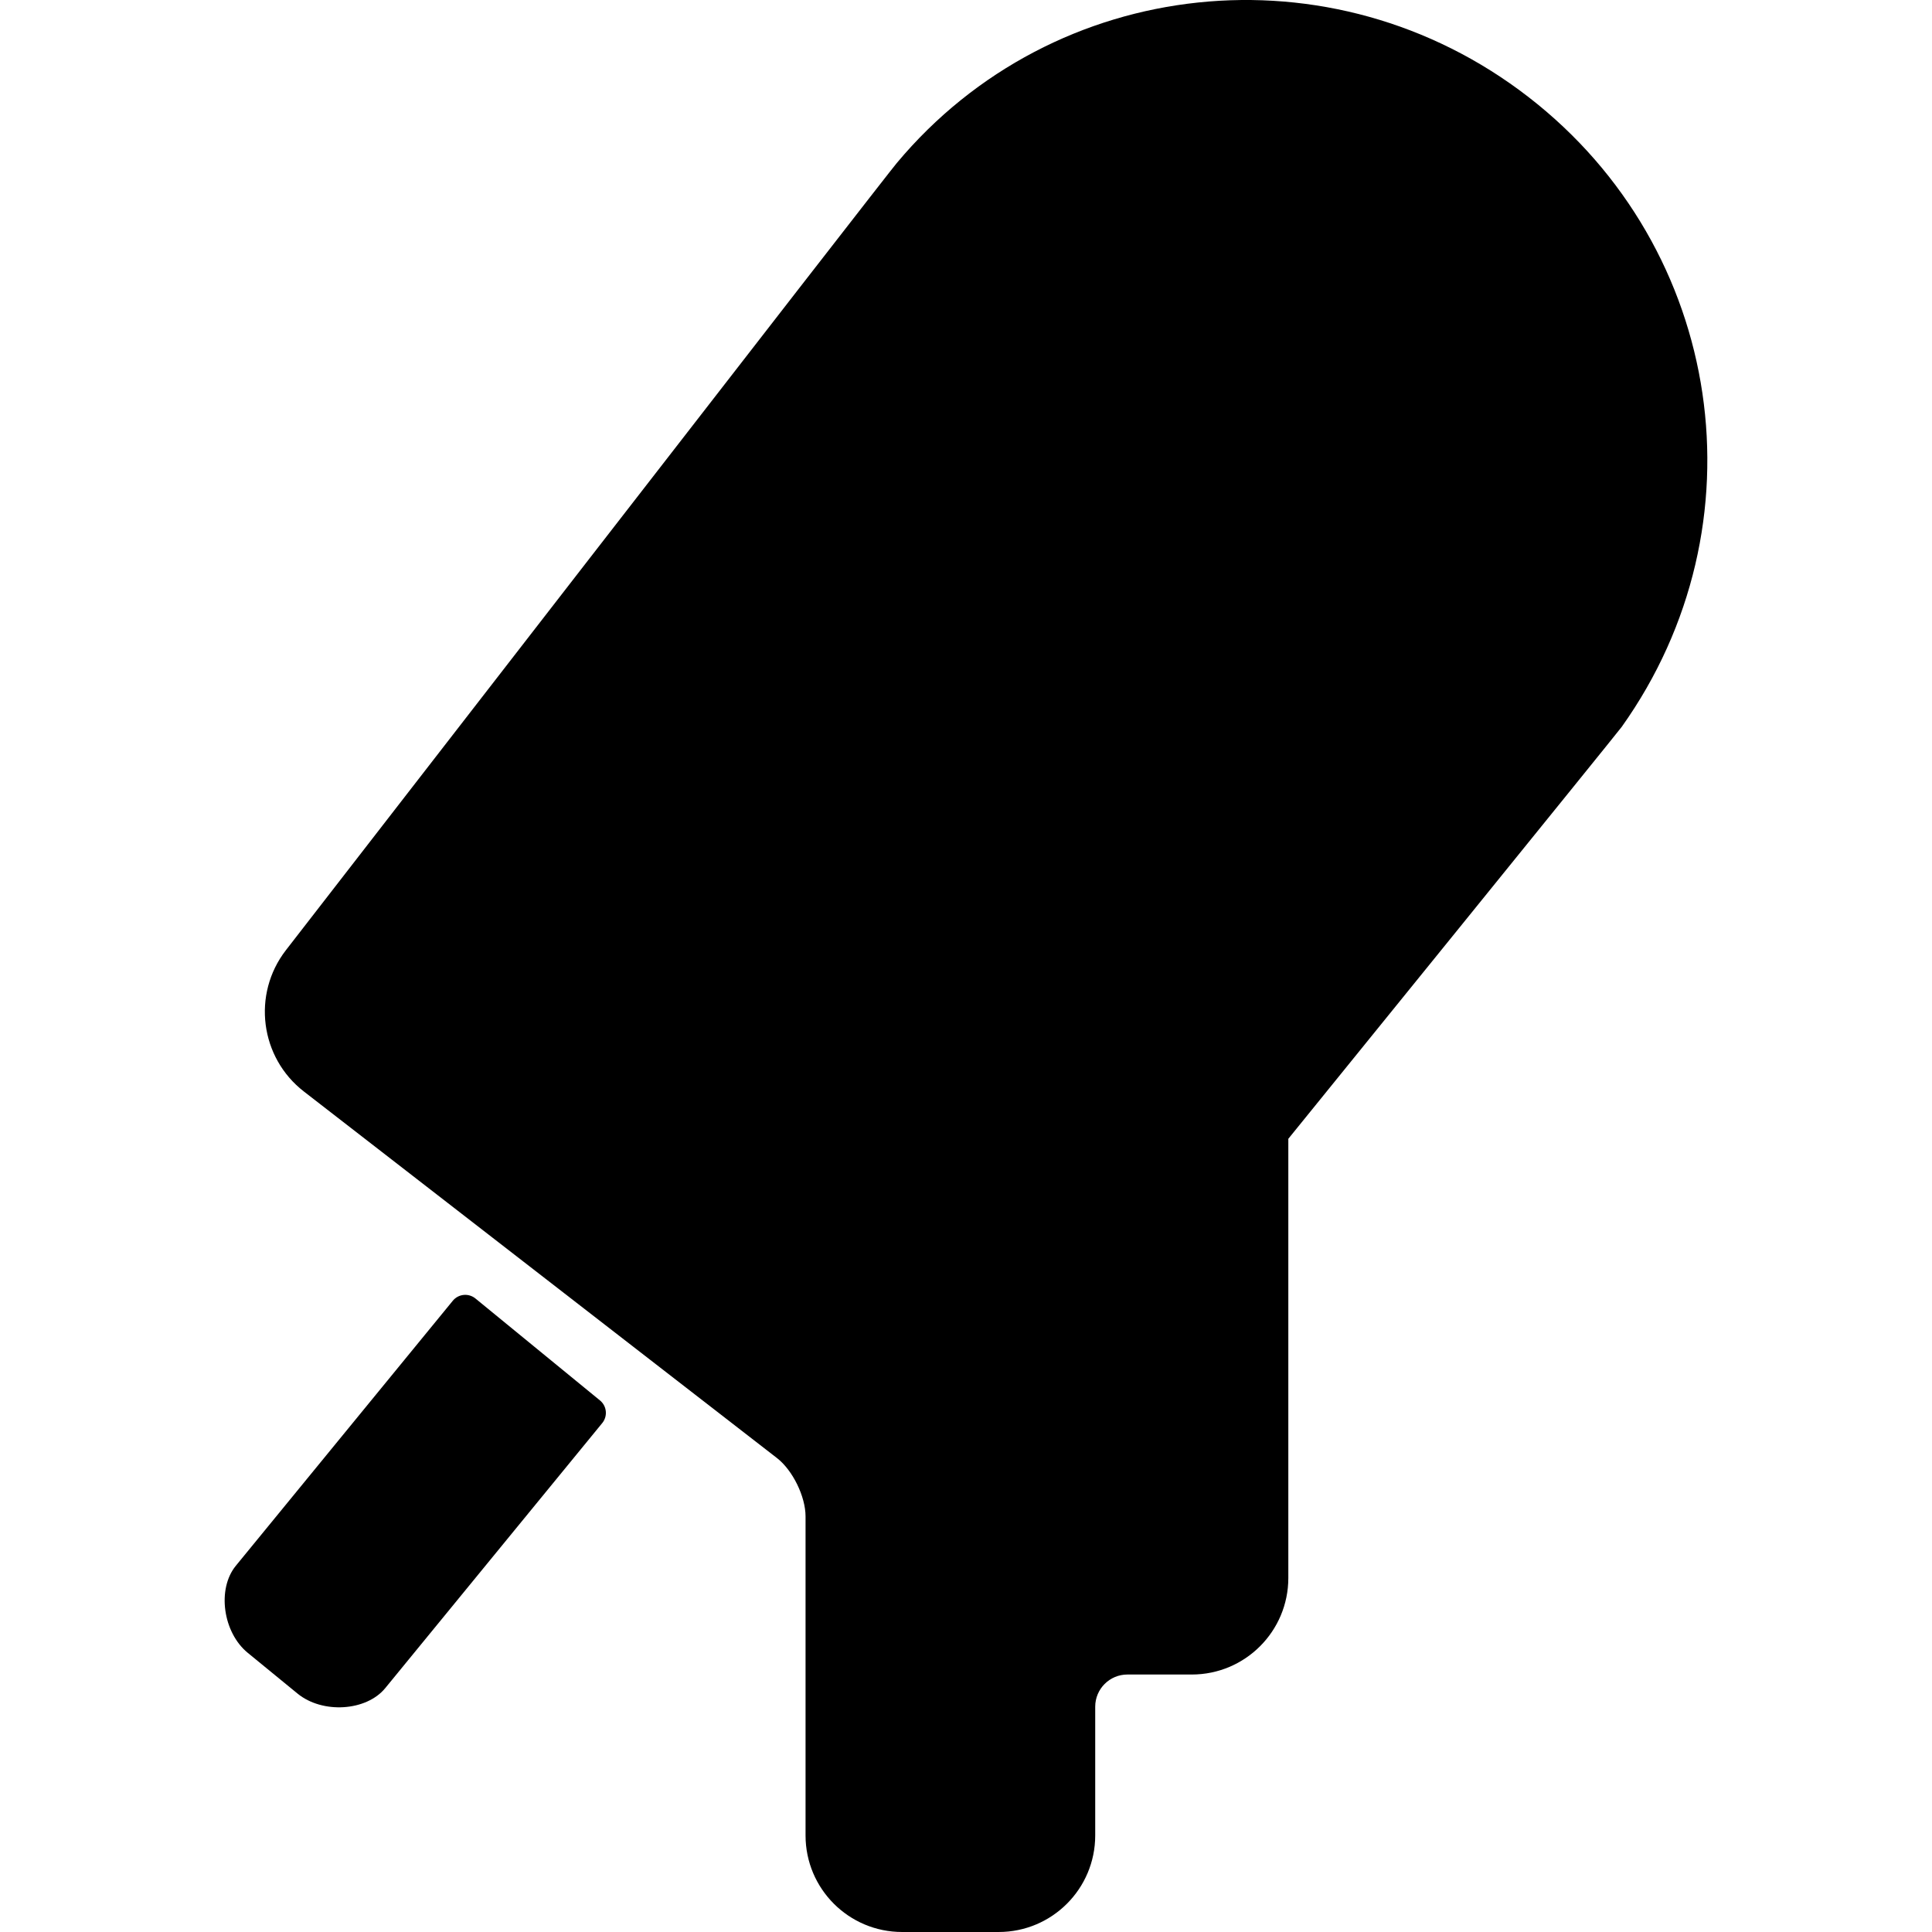
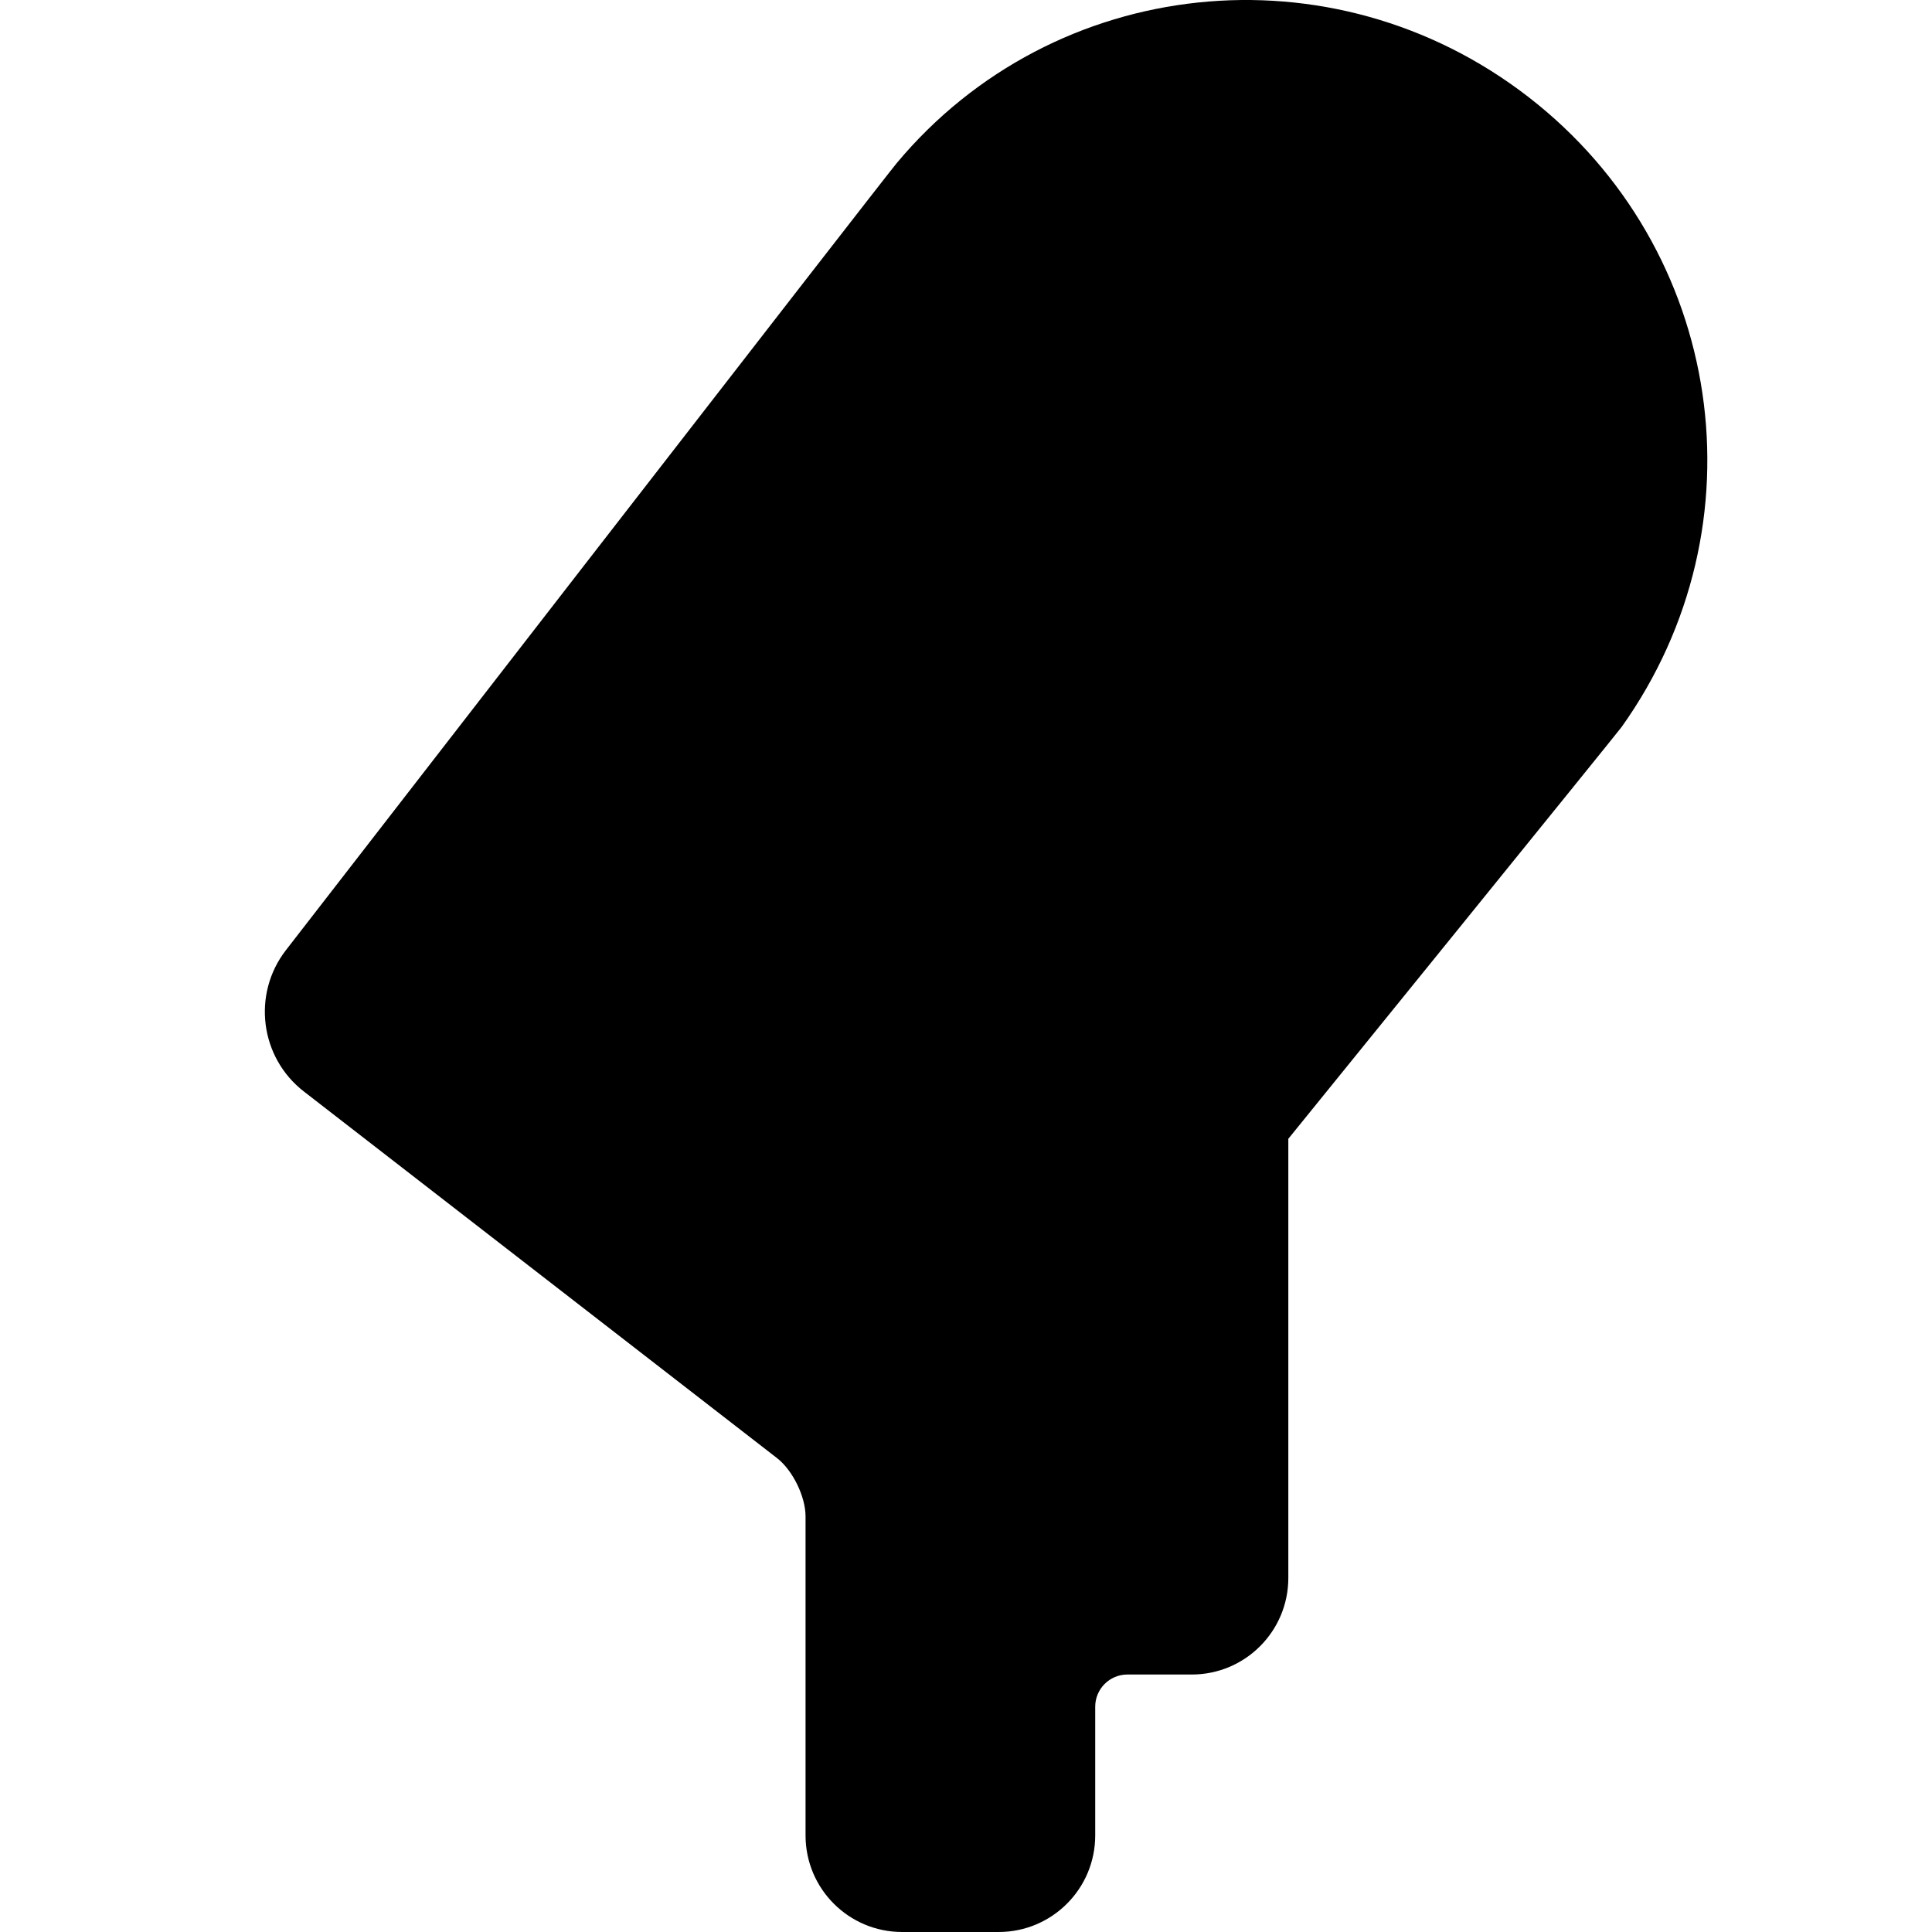
<svg xmlns="http://www.w3.org/2000/svg" fill="#000000" height="800px" width="800px" version="1.1" id="Layer_1" viewBox="0 0 511.997 511.997" xml:space="preserve">
  <g>
    <g>
-       <path d="M159,371.126l-33-27.012c-1.825-1.493-4.512-1.228-6.005,0.597L62.49,414.95c-5.015,6.133-3.437,17.656,3.164,23.063    l13.203,10.807c6.602,5.399,18.219,4.674,23.234-1.45l57.505-70.239C161.089,375.305,160.825,372.618,159,371.126z" />
-     </g>
+       </g>
  </g>
  <g>
    <g>
      <path d="M405.08,25.73c-52.029-40.293-125.799-32.36-167.423,17.477c-1.245,1.237-161.904,208.619-161.904,208.619    c-9.007,11.651-6.849,28.445,4.794,37.444l125.339,97.115c4.179,3.233,7.591,10.201,7.591,15.481v84.543    c0,14.133,11.455,25.588,25.588,25.588h25.588c14.133,0,25.588-11.455,25.588-25.588v-34.117c0-4.708,3.821-8.529,8.529-8.529    h17.059c14.133,0,25.588-11.455,25.588-25.588V301.791c0,0,87.716-108.195,88.347-109.159    C467.813,139.204,456.981,65.92,405.08,25.73z" />
    </g>
  </g>
</svg>